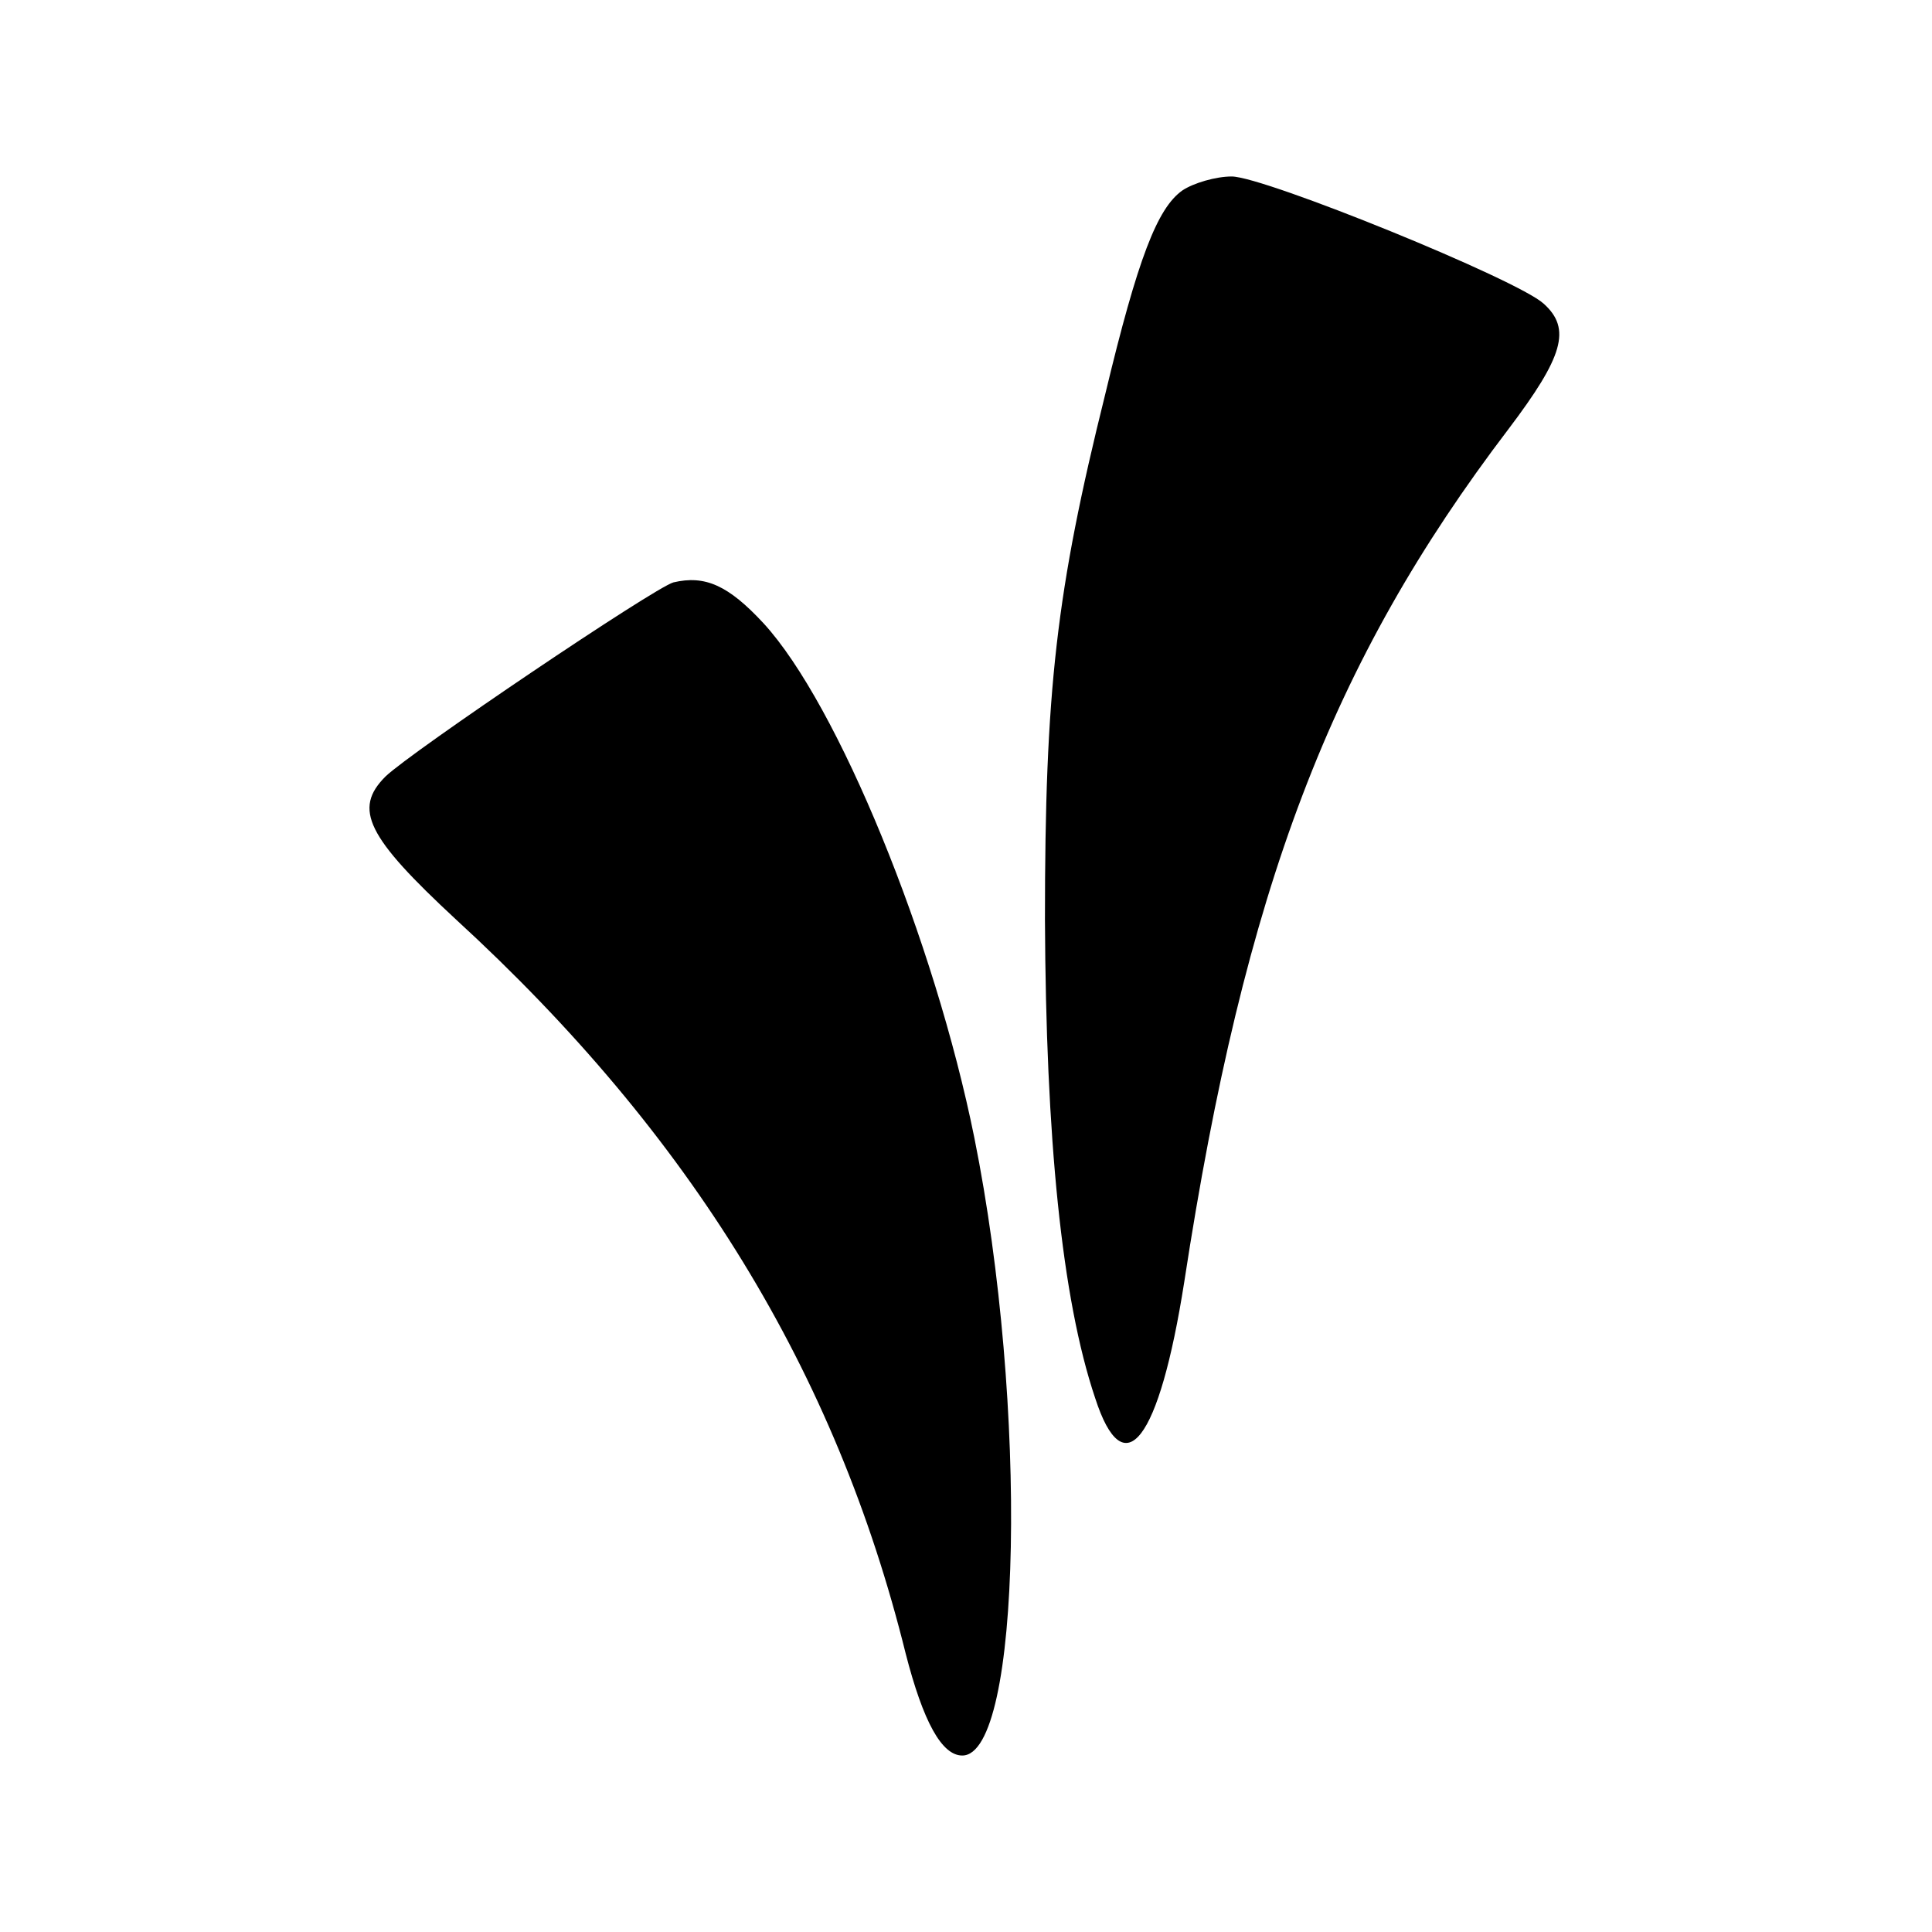
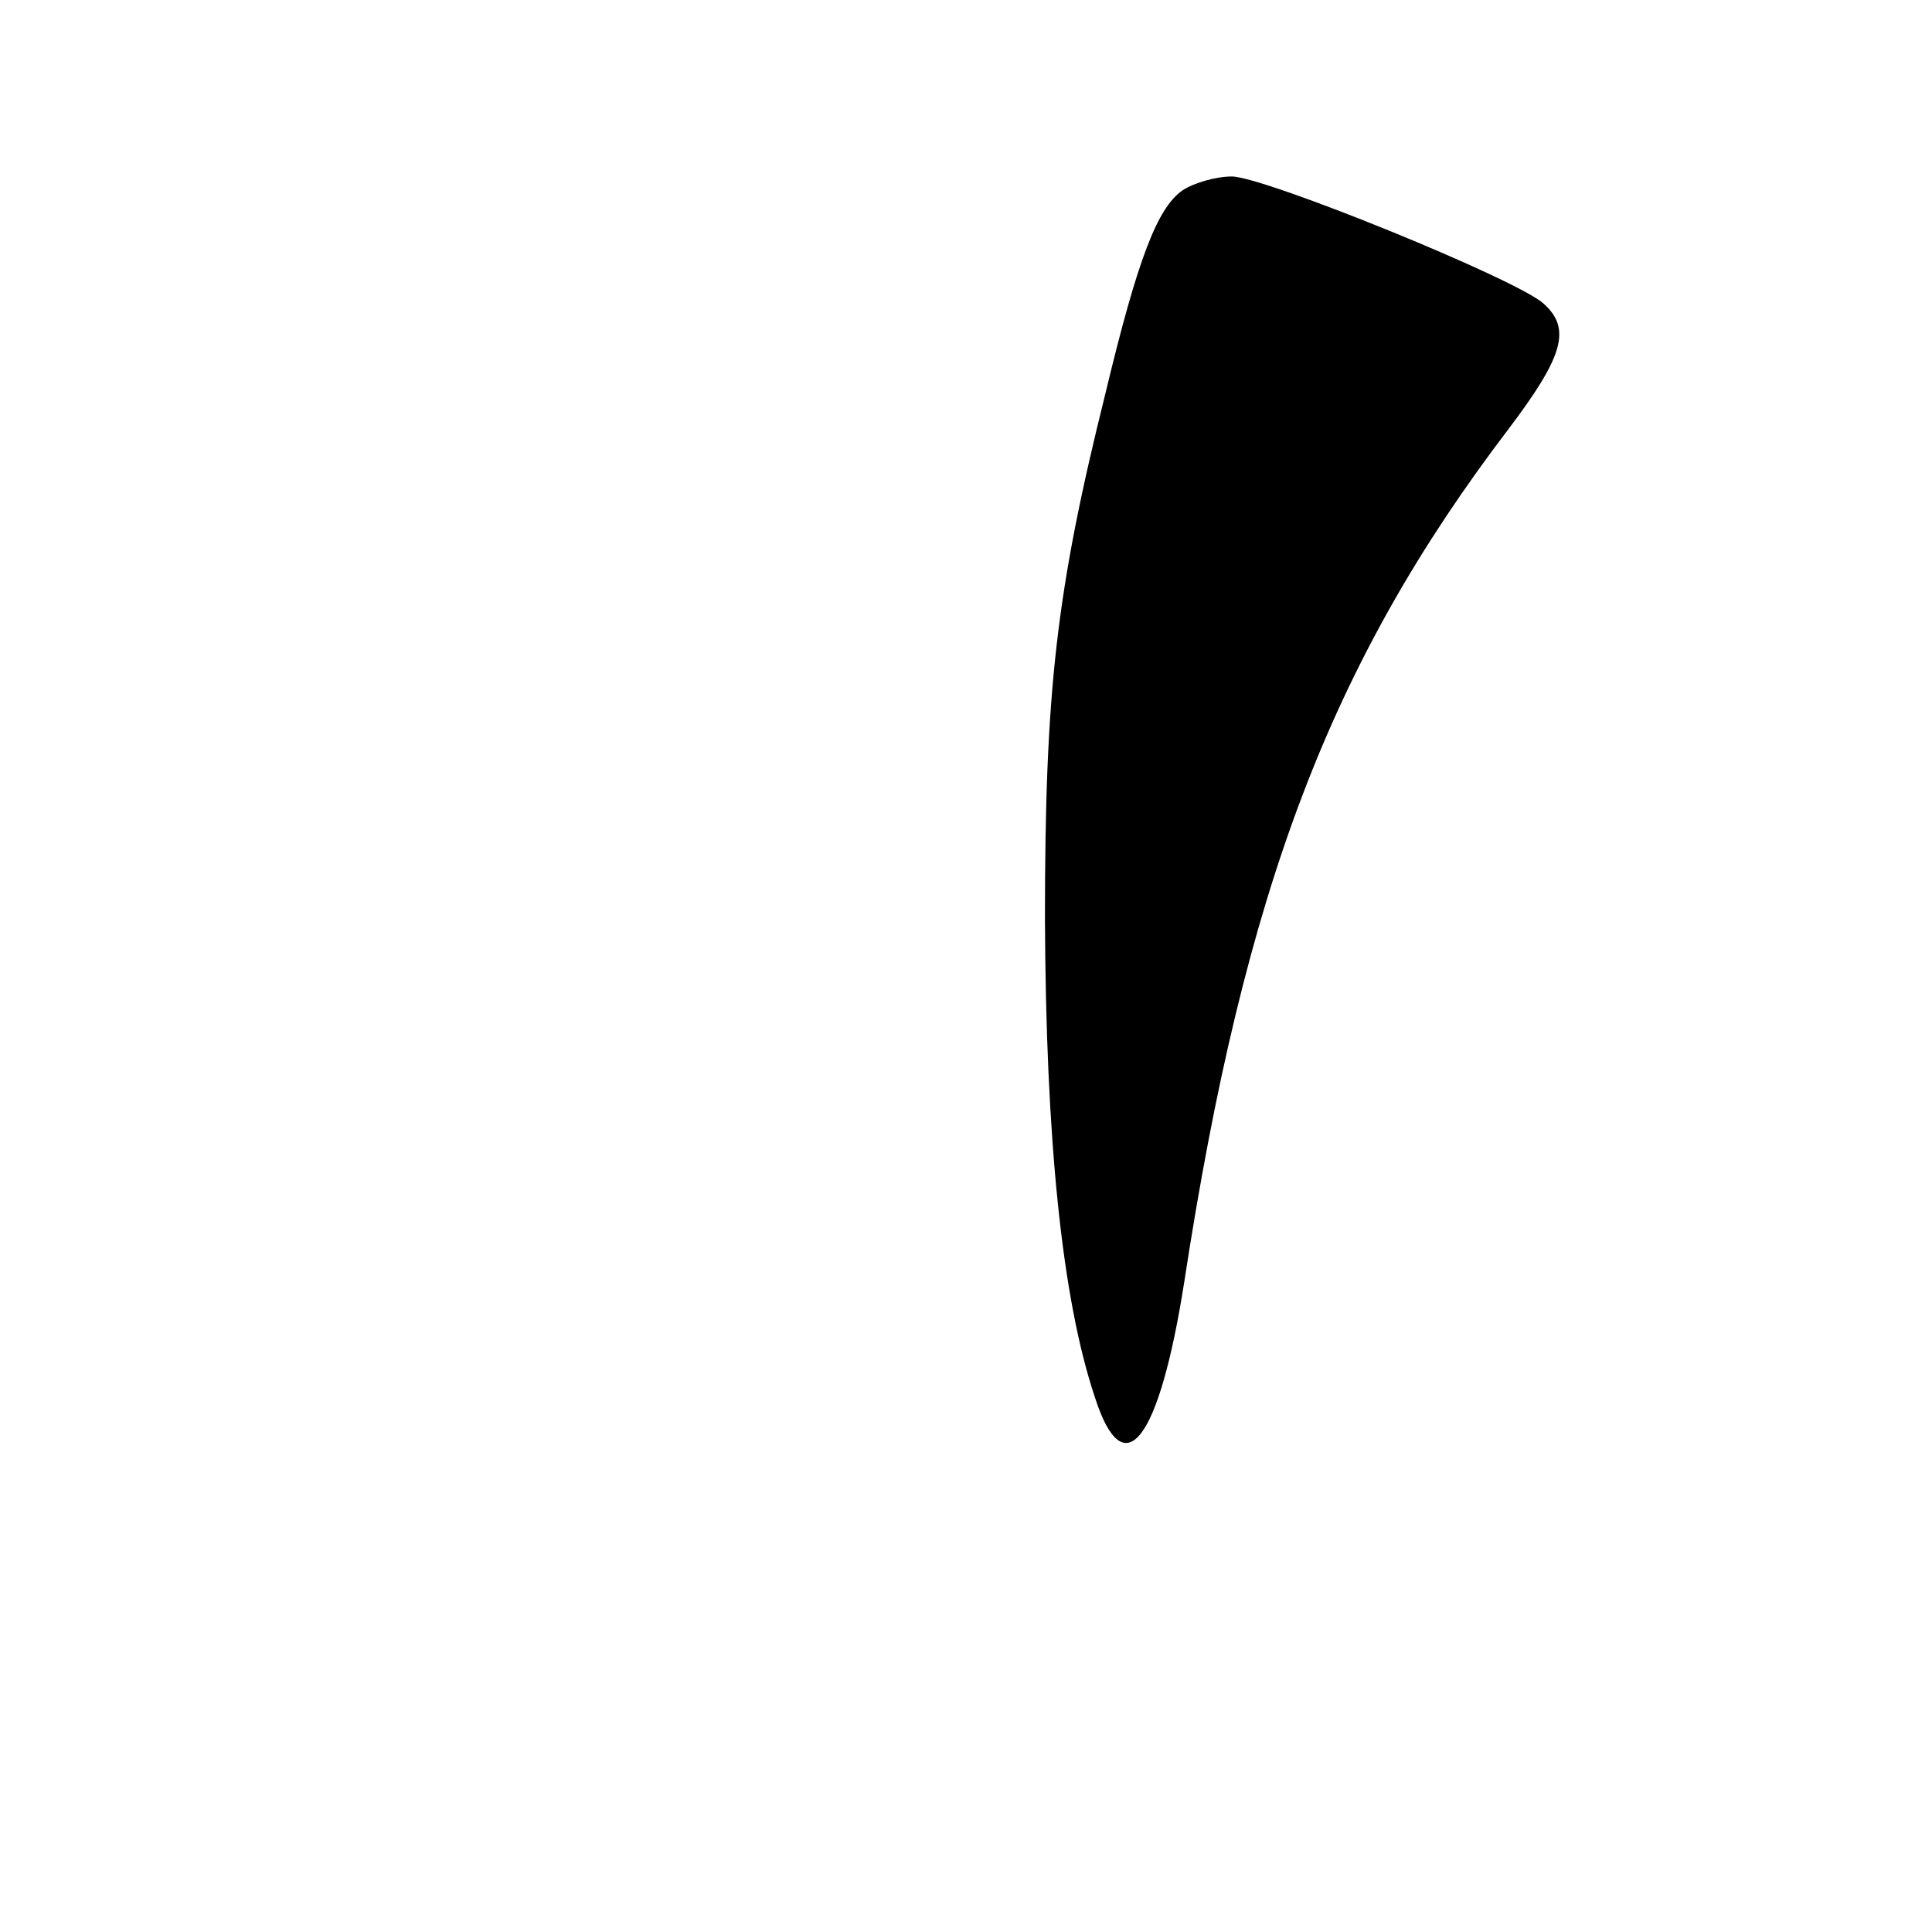
<svg xmlns="http://www.w3.org/2000/svg" version="1.0" width="208pt" height="208pt" viewBox="0 0 208 208" preserveAspectRatio="xMidYMid meet">
  <g transform="translate(0,208) scale(0.1,-0.1)" fill="#000000" stroke="none">
    <path d="M1273 1875 c-27 -19 -48 -73 -83 -219 -53 -213 -65 -319 -65 -566 1 -235 18 -408 54 -515 31 -96 69 -47 96 125 65 424 158 667 349 918 59 78 68 108 38 135 -28 26 -301 137 -336 137 -17 0 -41 -7 -53 -15z" />
-     <path d="M725 1453 c-21 -6 -282 -182 -310 -209 -35 -35 -20 -65 76 -154 253 -232 409 -487 484 -790 19 -74 39 -110 61 -110 64 0 71 377 13 665 -43 213 -147 467 -227 554 -38 41 -63 52 -97 44z" />
  </g>
</svg>